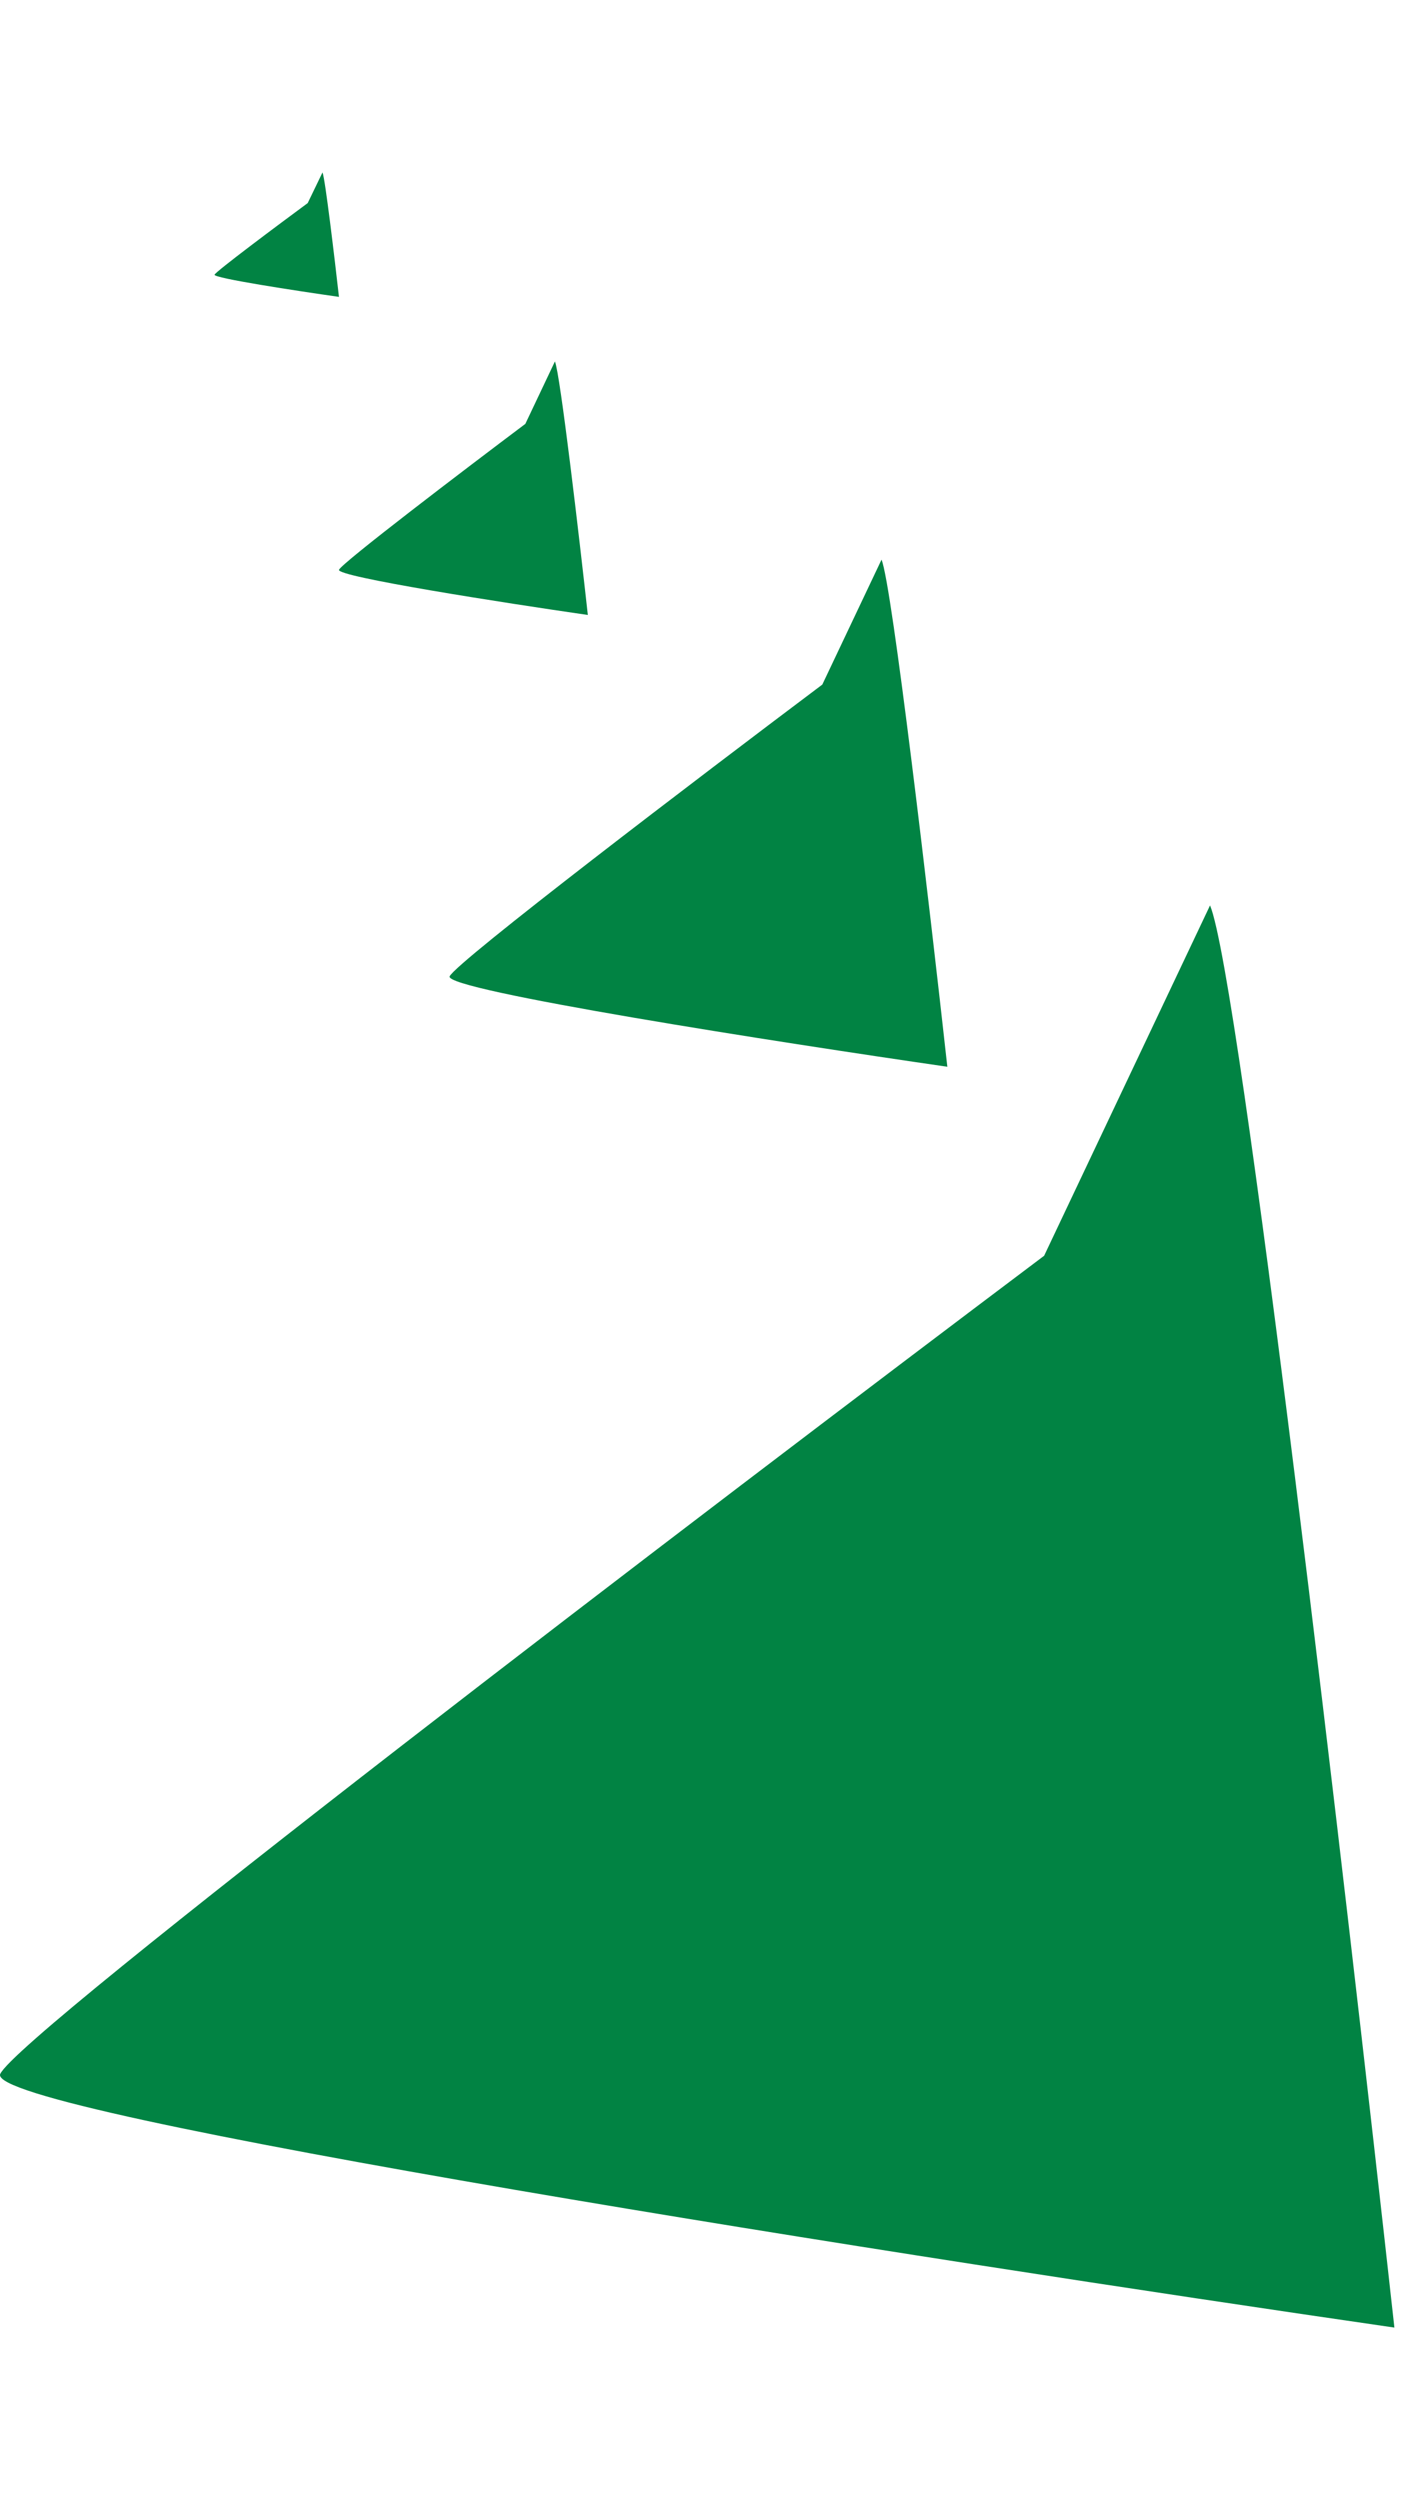
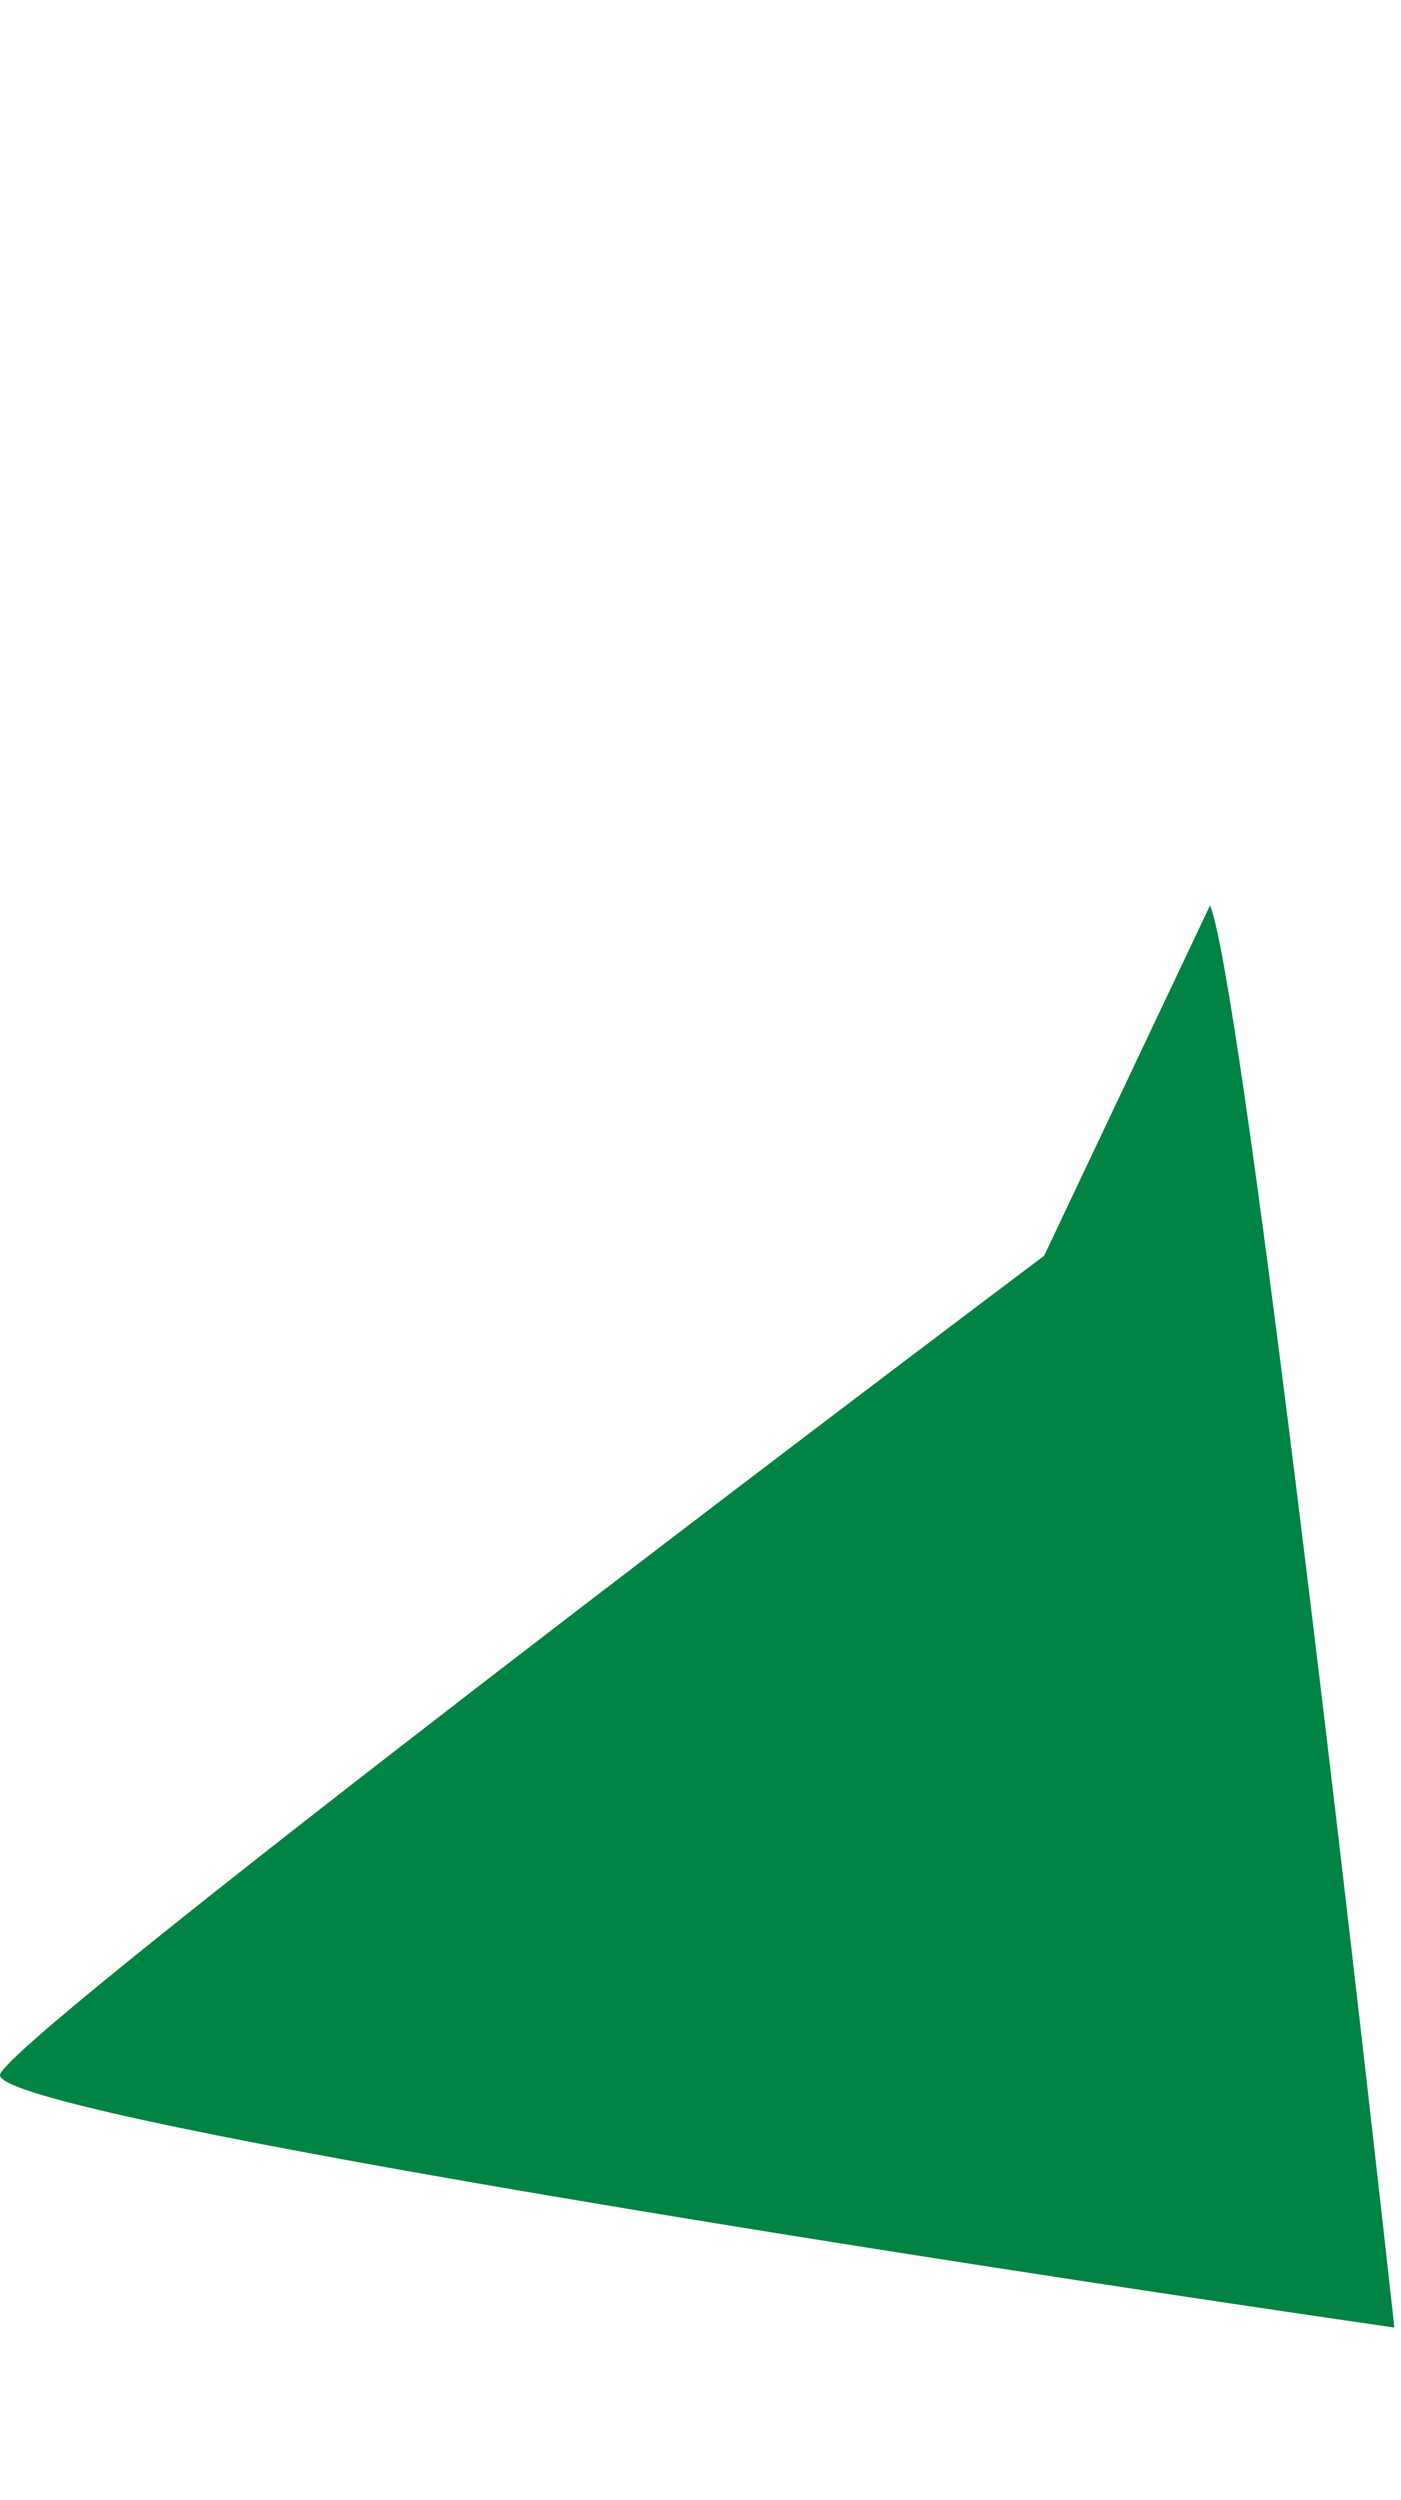
<svg xmlns="http://www.w3.org/2000/svg" width="125" height="223" viewBox="0 0 145 223" fill="none">
  <path d="M144.316 223C139.228 176.969 128.289 83.094 125.236 75.844L108.064 112.096C72.766 138.649 1.74 192.758 0.022 196.765C-1.695 200.771 95.503 215.924 144.316 223Z" fill="#018343" />
-   <path d="M98.047 92.539C96.231 76.126 92.326 42.654 91.236 40.068L85.106 52.995C72.505 62.463 47.151 81.756 46.538 83.184C45.925 84.613 80.622 90.016 98.047 92.539Z" fill="#018343" />
-   <path d="M60.84 45.793C59.932 37.586 57.979 20.85 57.434 19.558L54.37 26.021C48.069 30.755 35.392 40.401 35.086 41.116C34.779 41.83 52.127 44.532 60.84 45.793Z" fill="#018343" />
-   <path d="M35.082 12.879C34.628 8.851 33.652 0.635 33.379 0L31.847 3.173C28.697 5.497 22.358 10.232 22.205 10.583C22.052 10.934 30.726 12.26 35.082 12.879Z" fill="#018343" />
</svg>